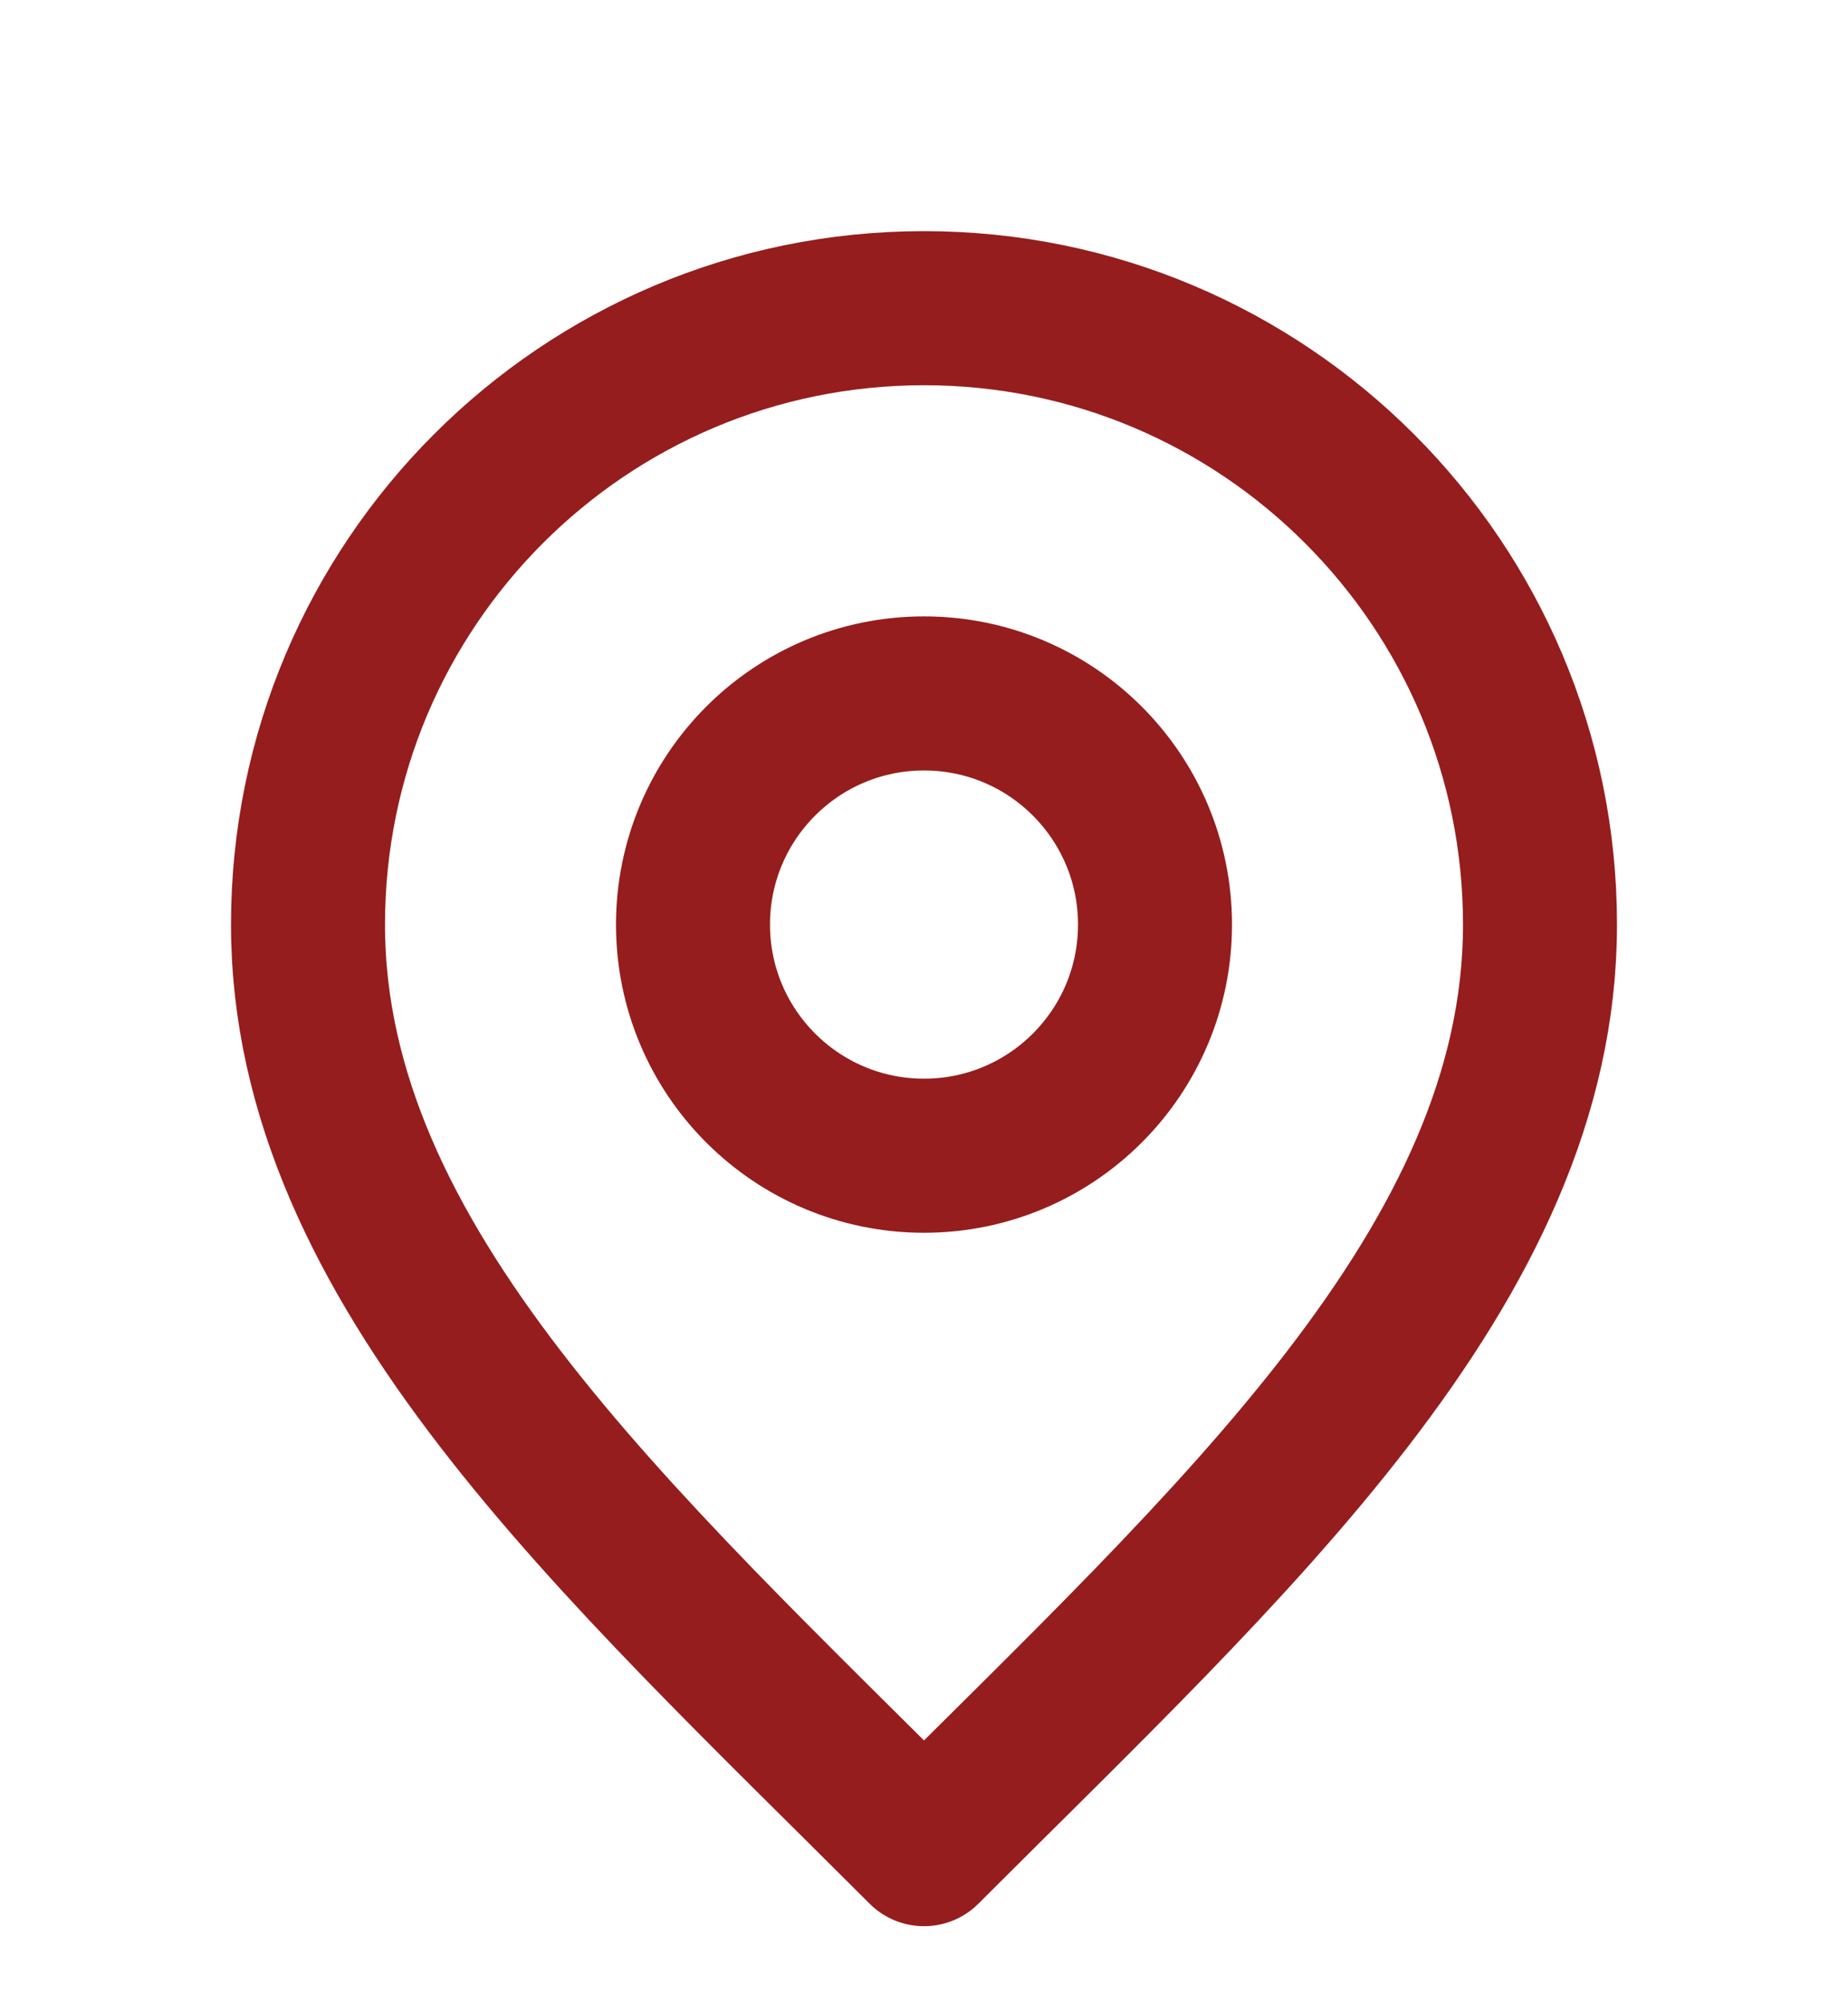
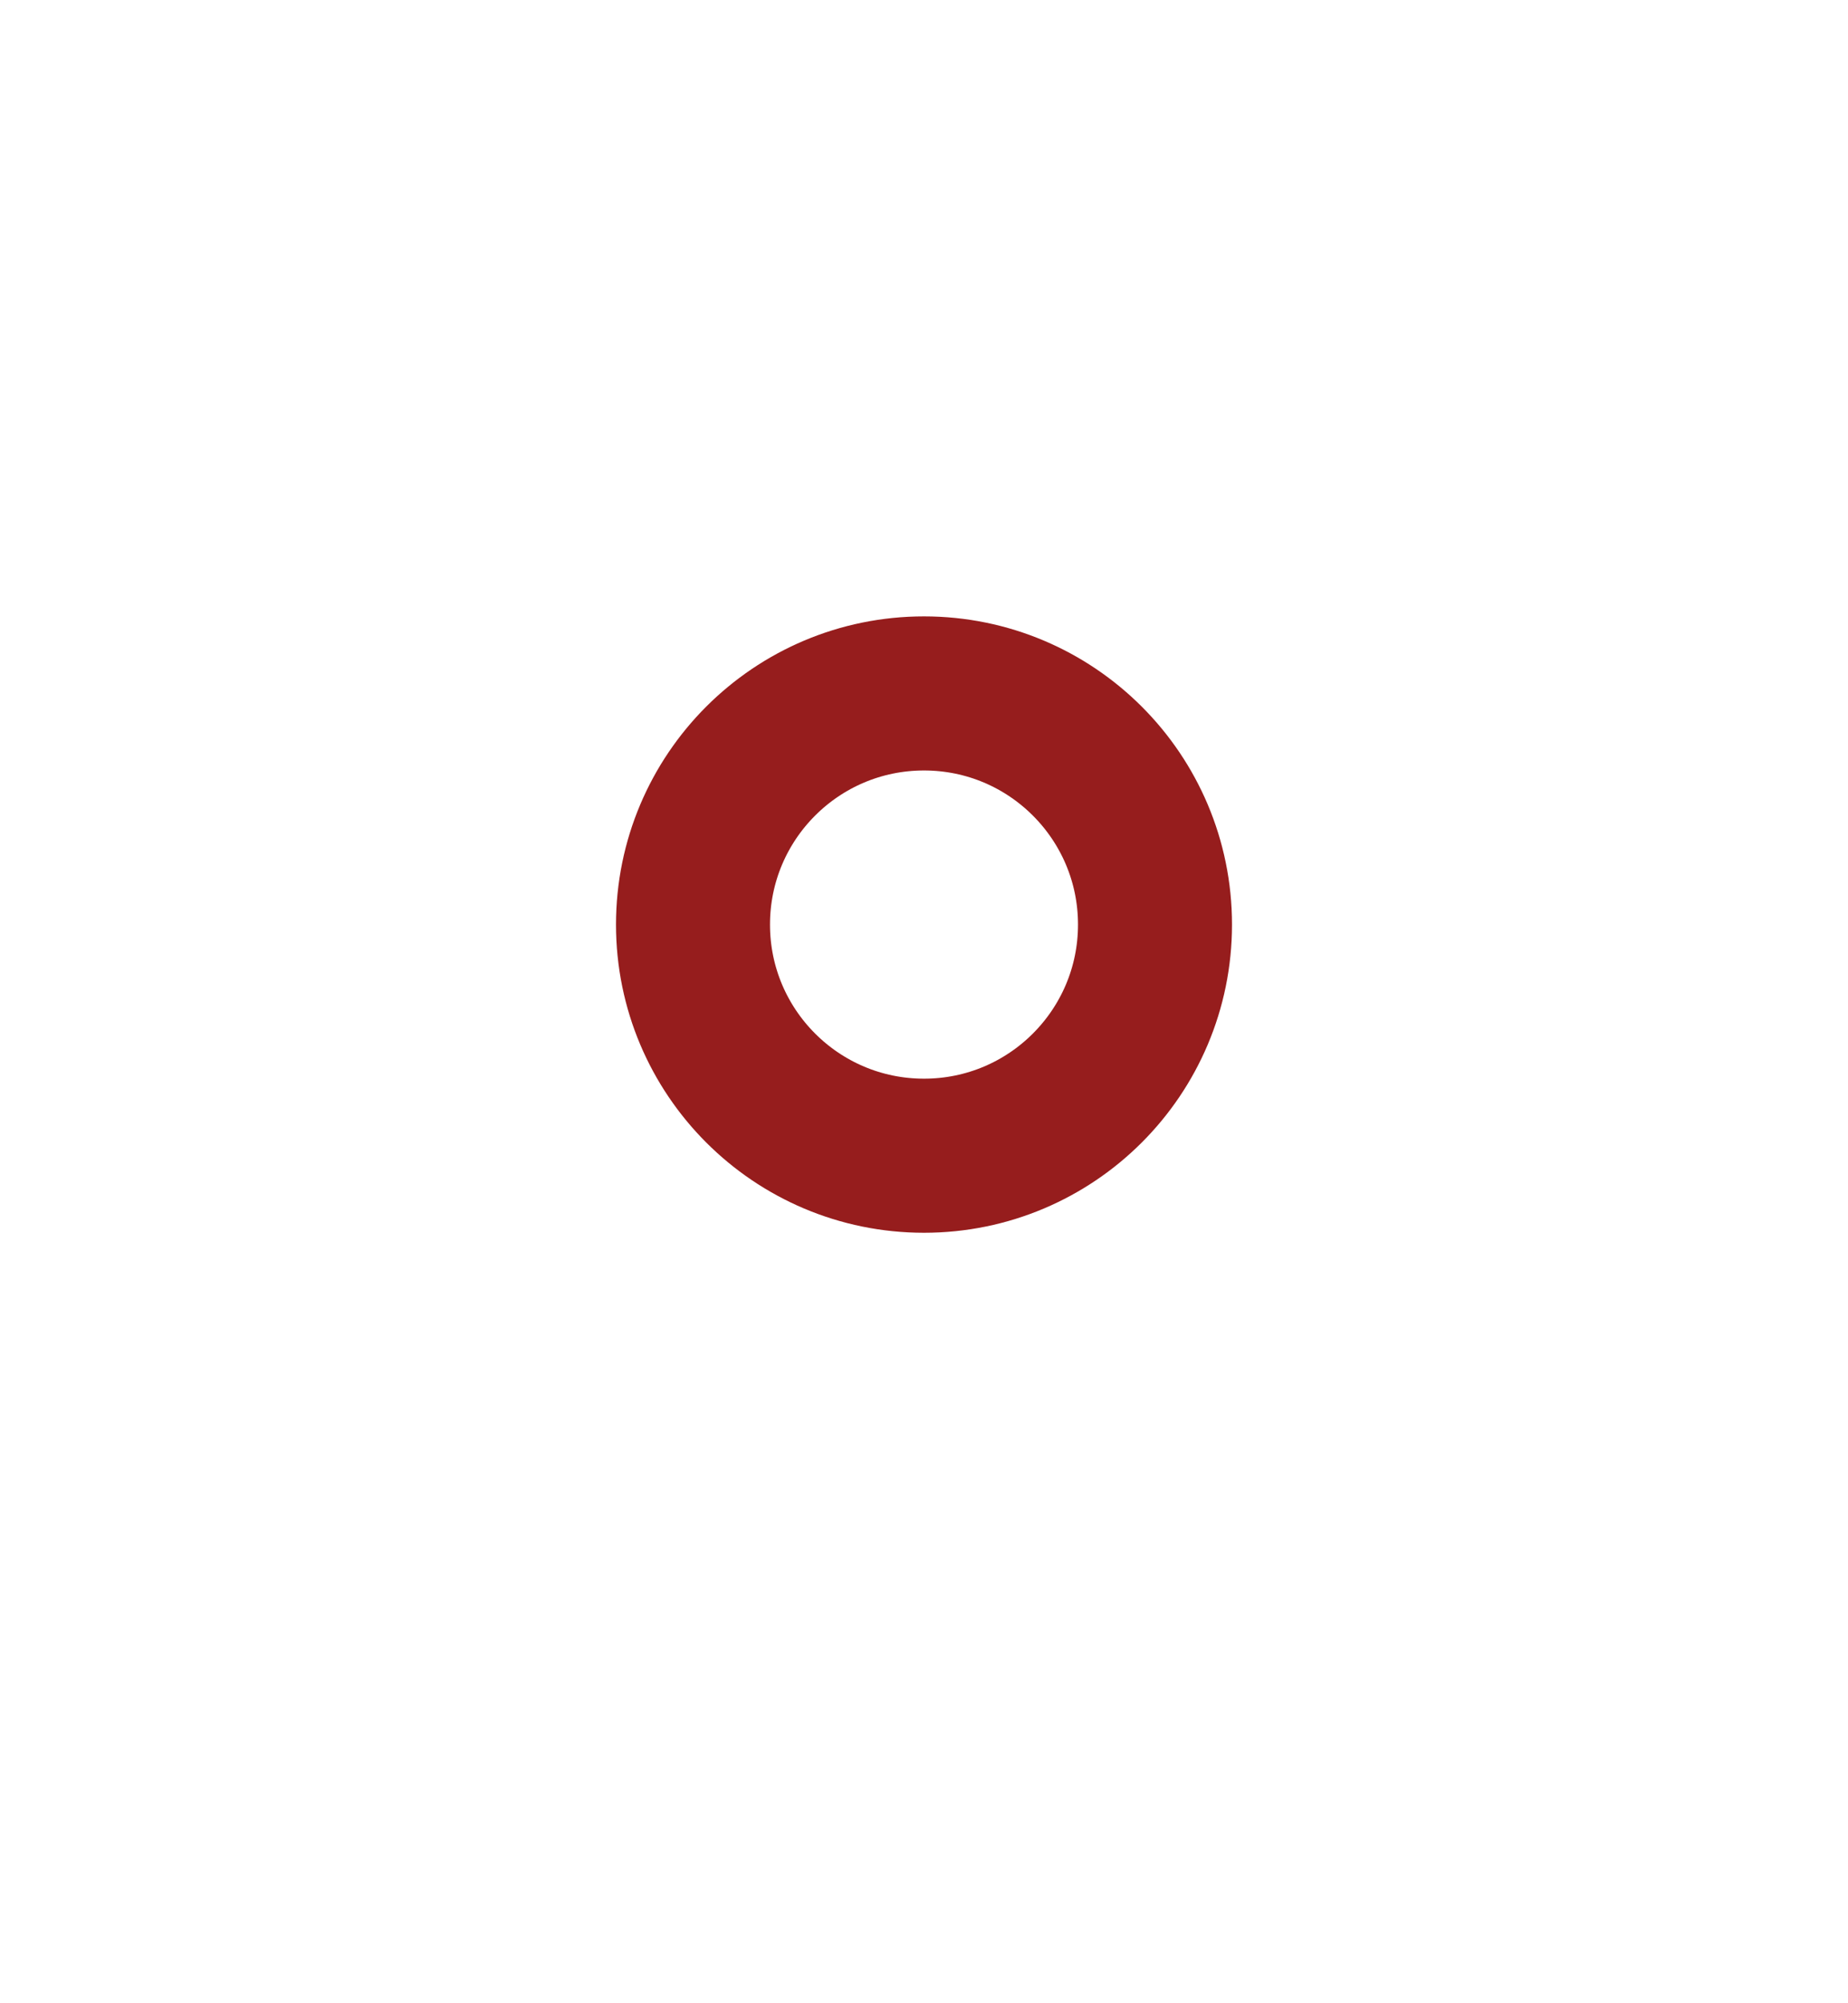
<svg xmlns="http://www.w3.org/2000/svg" width="24" height="26" viewBox="0 0 24 26" fill="none">
  <path d="M12 15C13.657 15 15 13.657 15 12C15 10.343 13.657 9 12 9C10.343 9 9 10.343 9 12C9 13.657 10.343 15 12 15Z" stroke="#961D1D" stroke-width="2" stroke-linecap="round" stroke-linejoin="round" />
-   <path d="M12 24C16 20 20 16.418 20 12C20 7.582 16.418 4 12 4C7.582 4 4 7.582 4 12C4 16.418 8 20 12 24Z" stroke="#961D1D" stroke-width="2" stroke-linecap="round" stroke-linejoin="round" />
</svg>